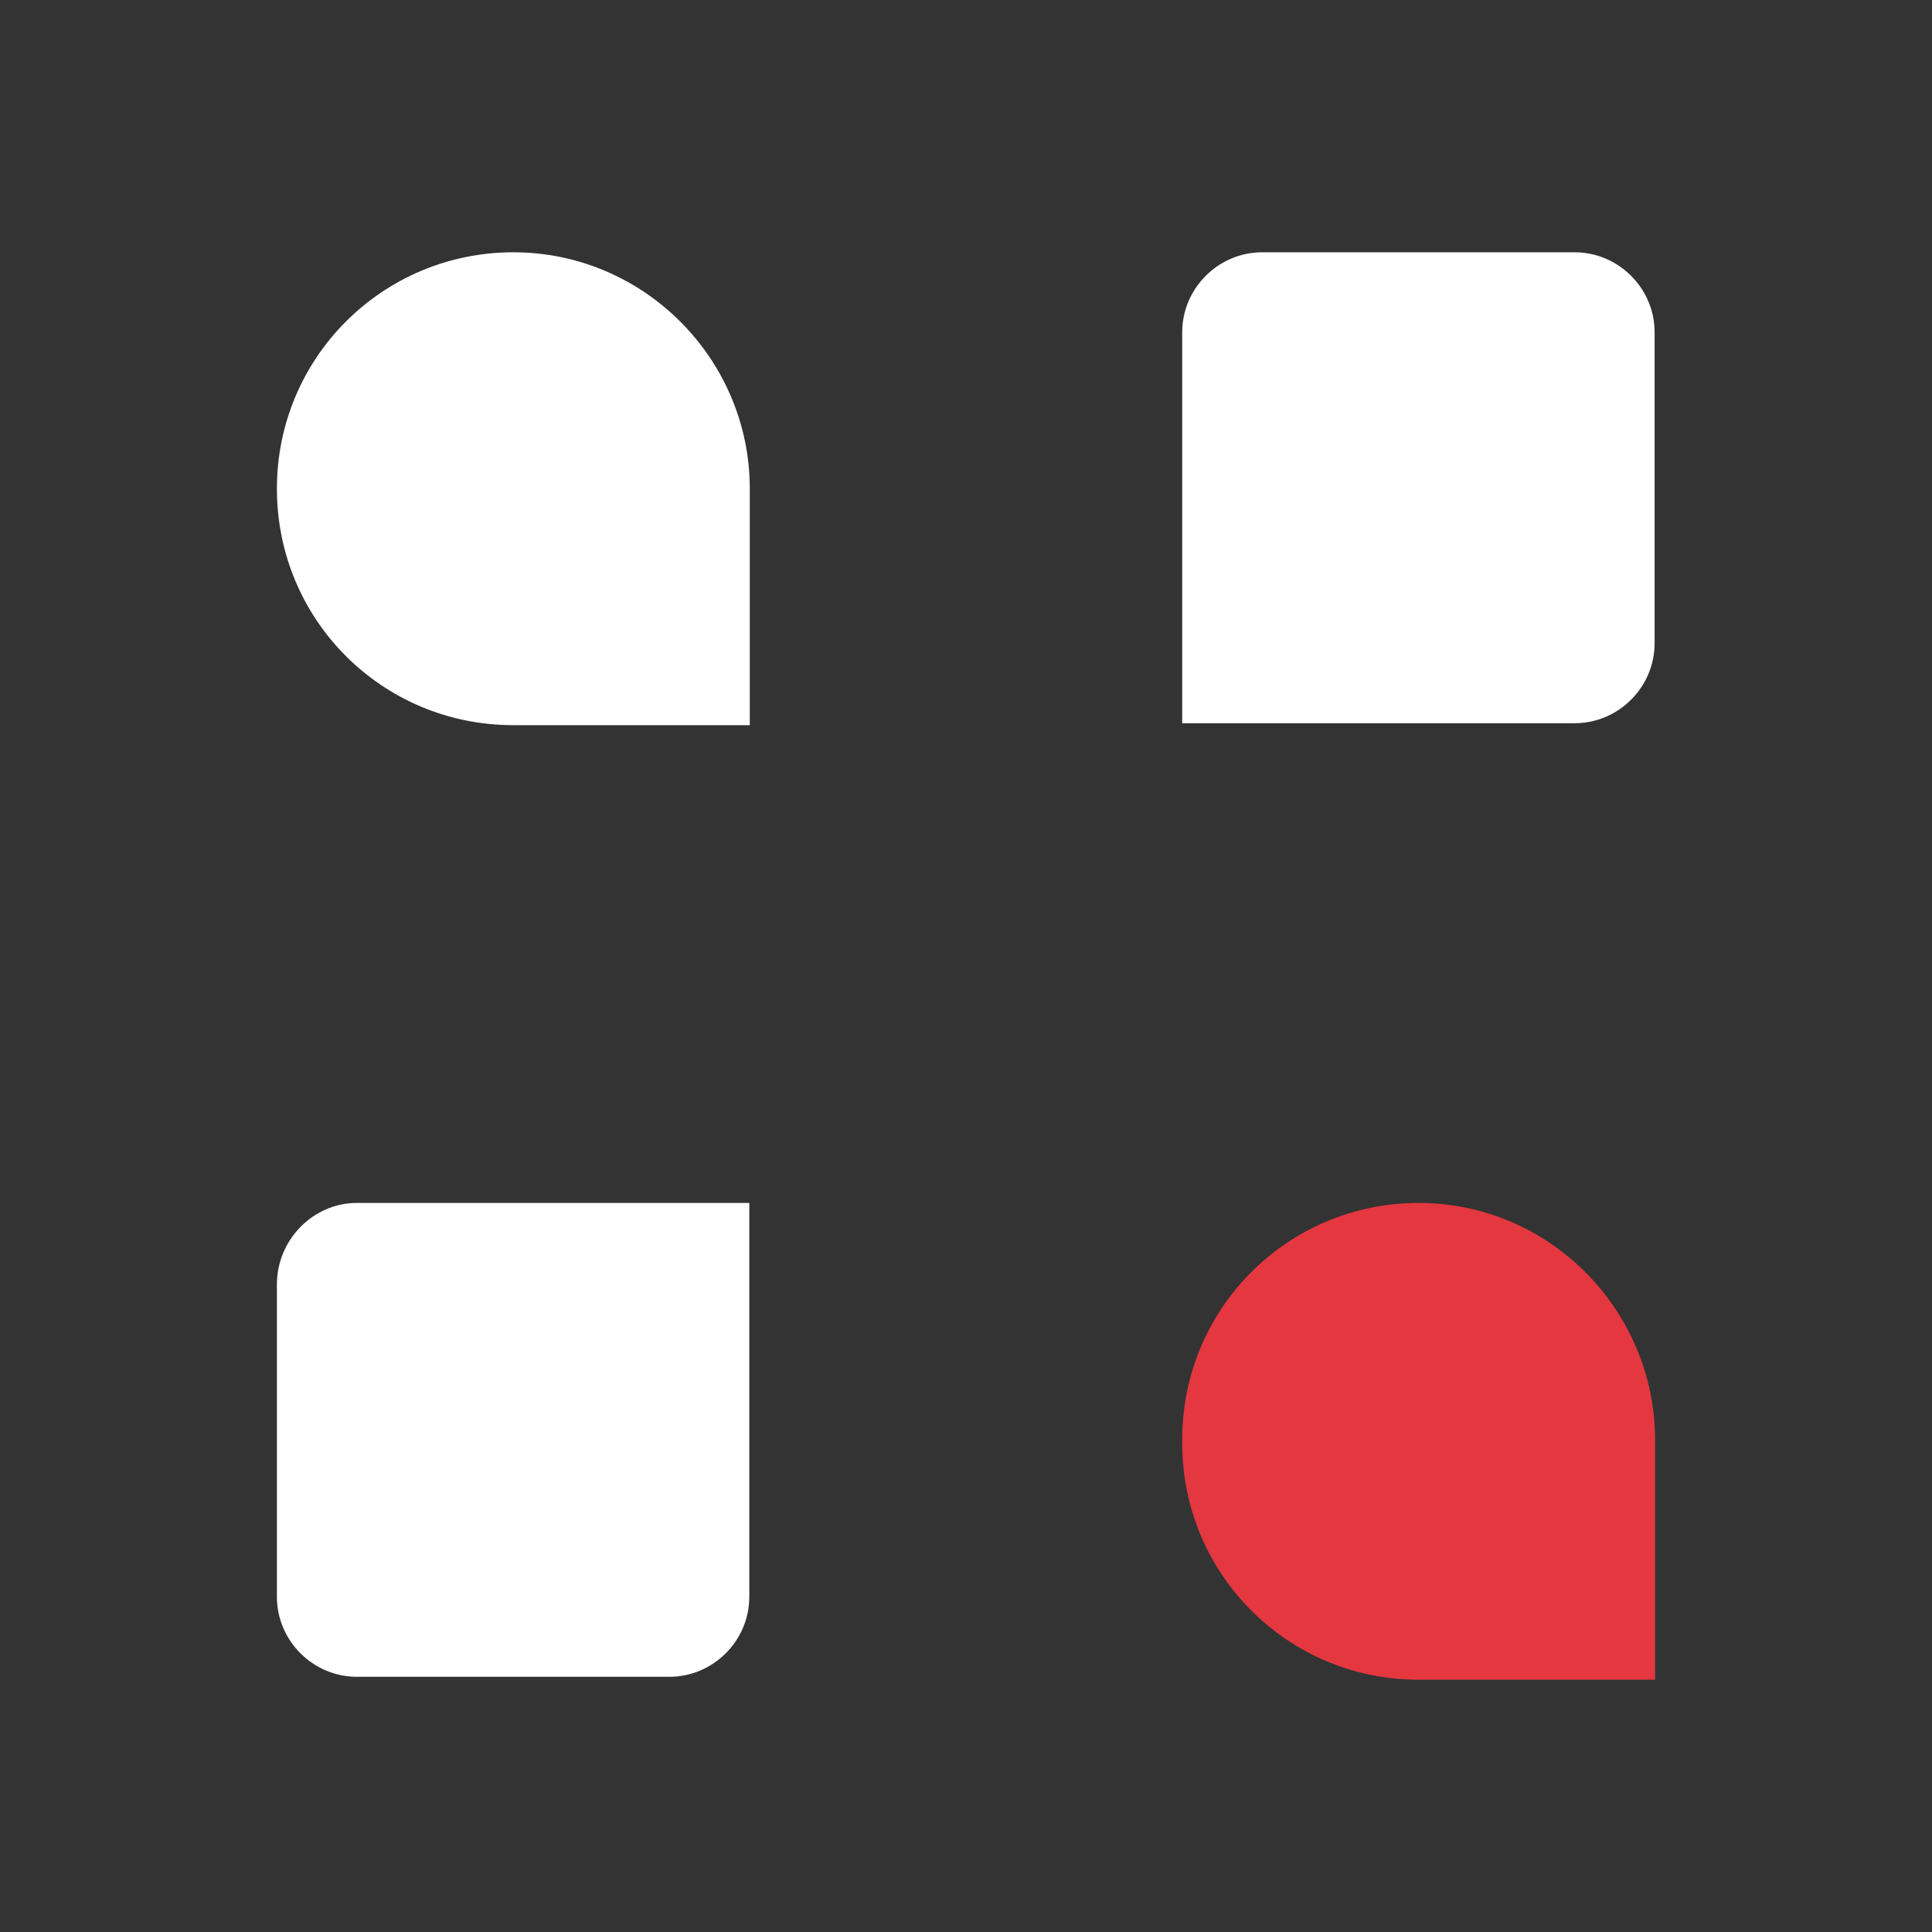
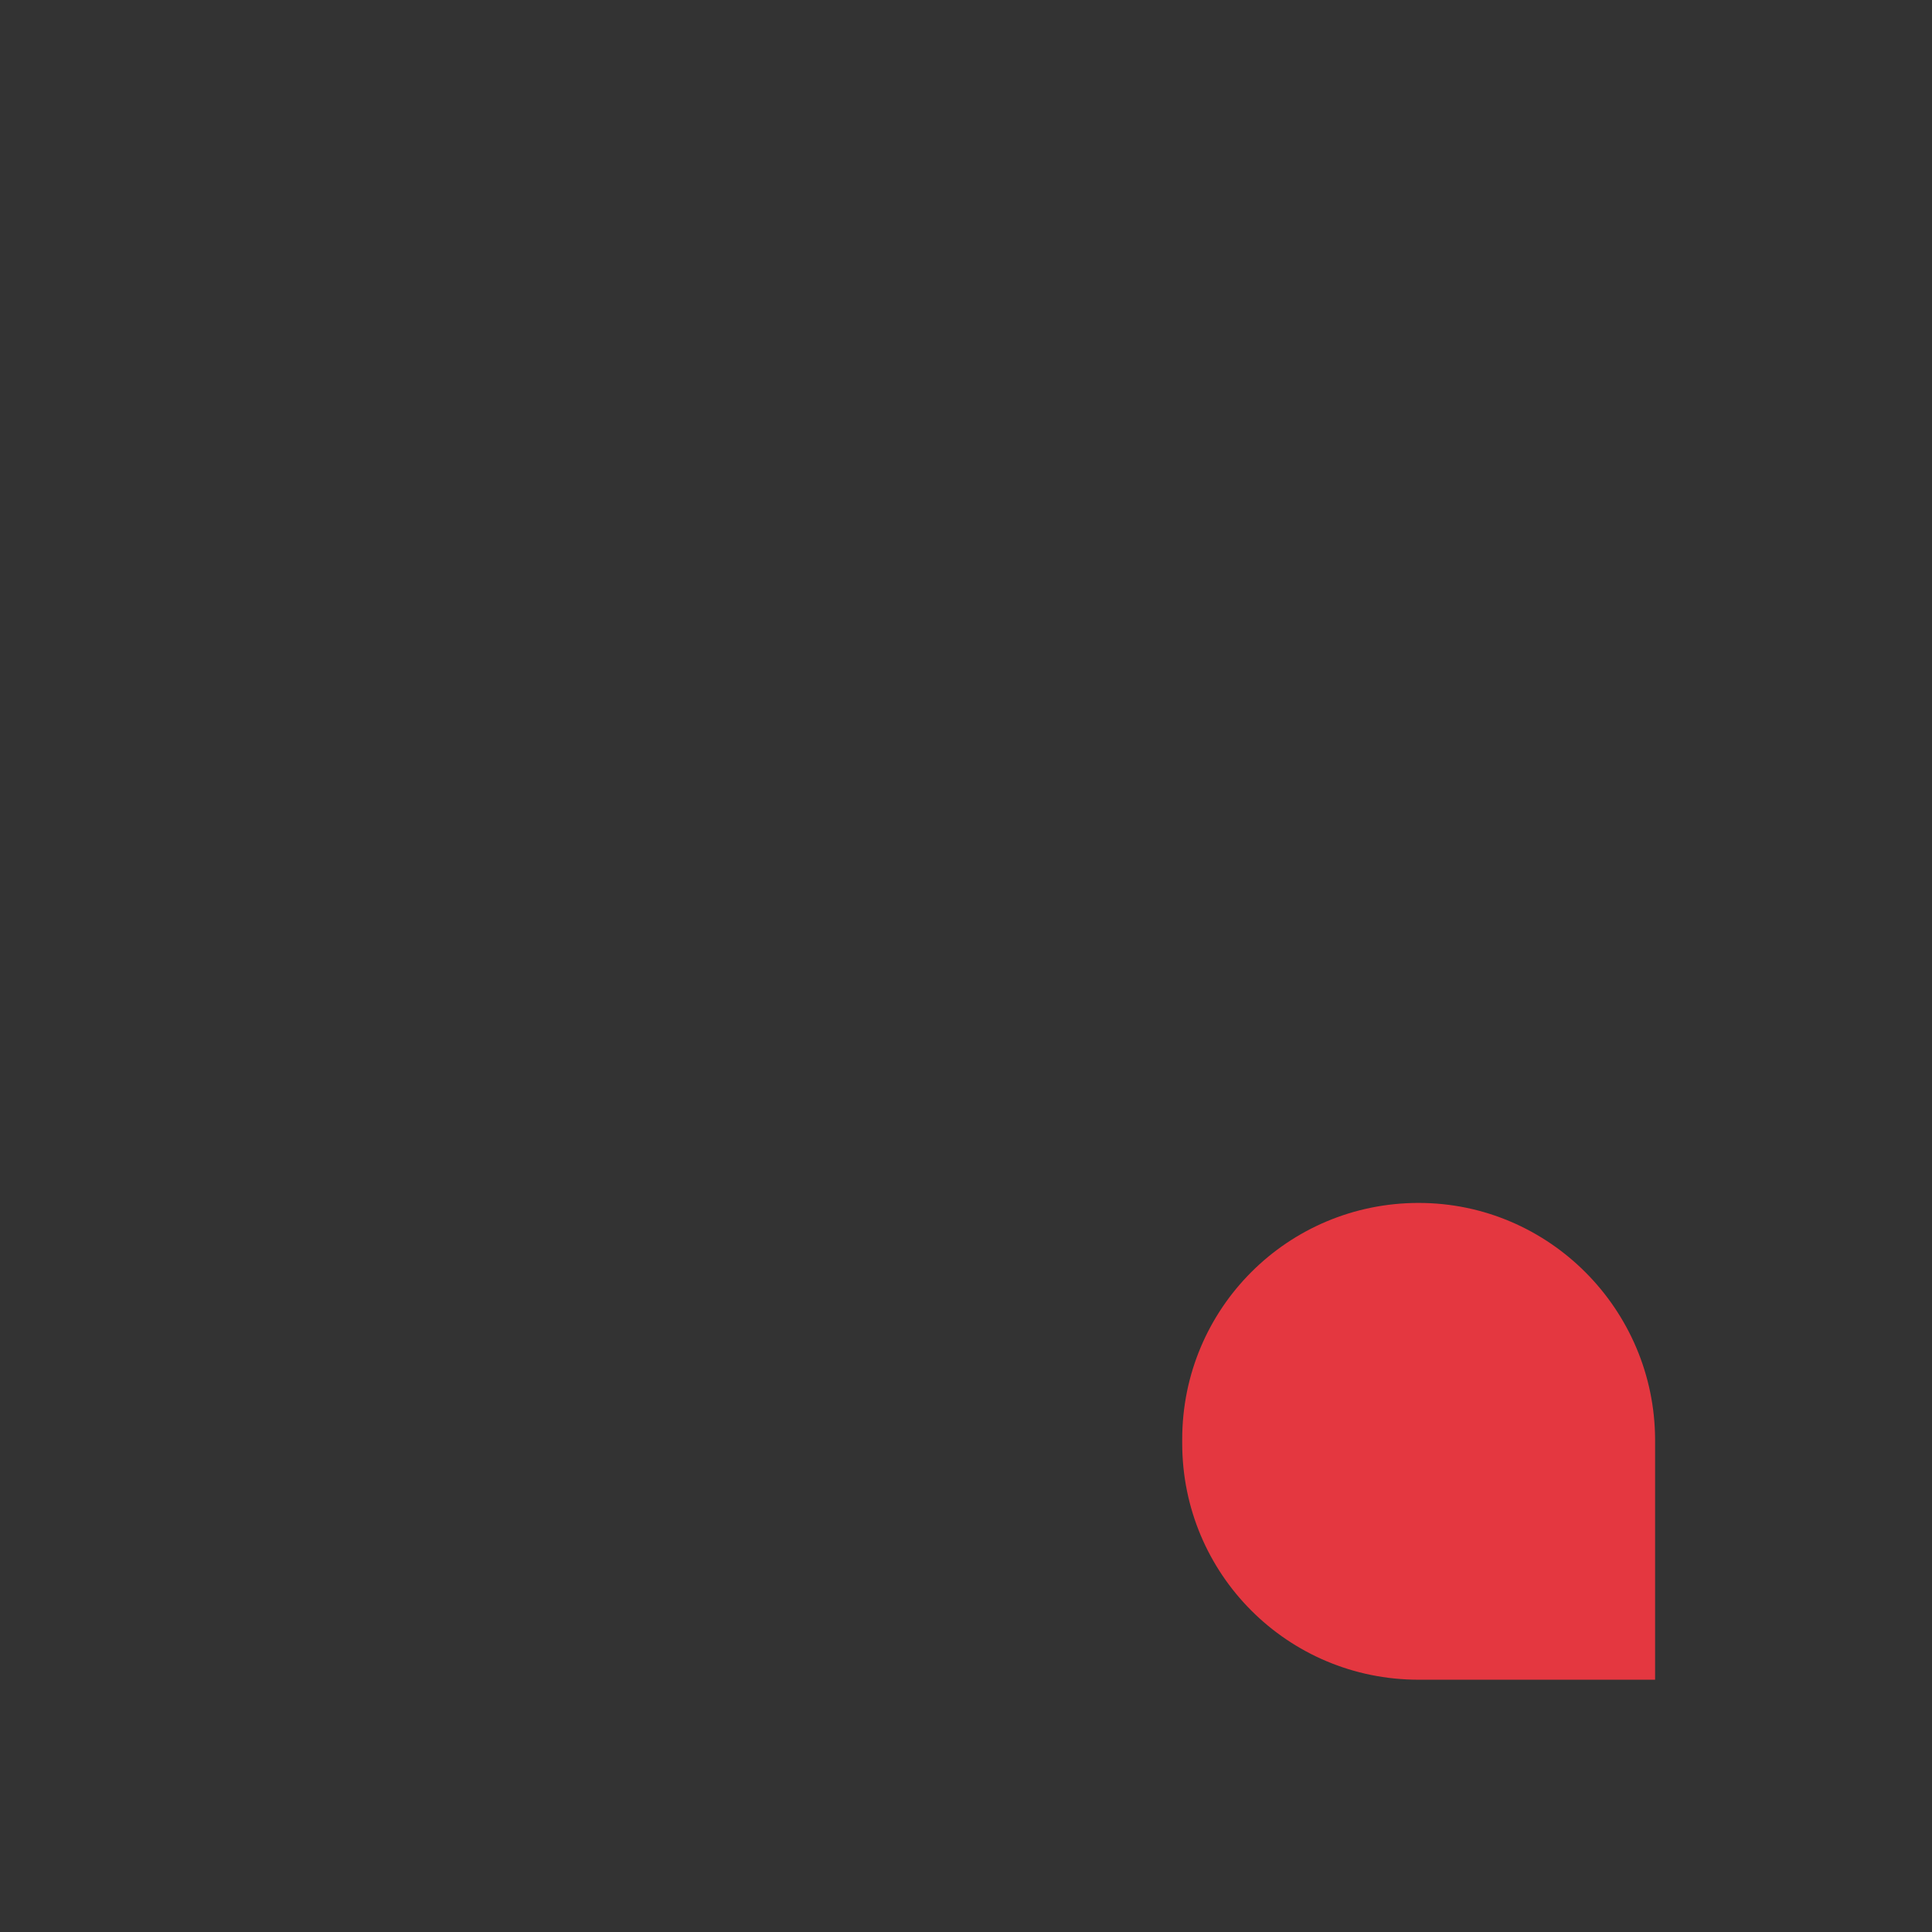
<svg xmlns="http://www.w3.org/2000/svg" id="Calque_1" viewBox="0 0 396.3 396.3">
  <rect x="0" y="0" width="396.3" height="396.3" fill="#333333" stroke="none" />
-   <path fill="#ffffff" class="cls-1" d="M105.3,51.75c-26.8,0-48.5,21.6-48.5,48.5s21.6,48.5,48.5,48.5h48.5v-48.5c0-26.6-21.7-48.5-48.5-48.5" />
-   <path fill="#ffffff" class="cls-1" d="M56.8,263.45v64.1c0,9,7.4,16.4,16.4,16.4h64.1c9,0,16.4-7.4,16.4-16.4v-80.8H73.2c-9,0-16.4,7.6-16.4,16.7" />
-   <path fill="#ffffff" class="cls-1" d="M323,51.75h-64.1c-9,0-16.4,7.4-16.4,16.4v80.2h80.5c9,0,16.4-7.4,16.4-16.4v-63.8c0-9-7.4-16.4-16.4-16.4" />
  <path fill="#e43740" class="cls-2" d="M291,246.75c-26.8,0-48.5,21.6-48.5,48.5v.8c0,26.8,21.6,48.5,48.5,48.5h48.5v-49.3c-.1-26.6-21.7-48.5-48.5-48.5" />
</svg>